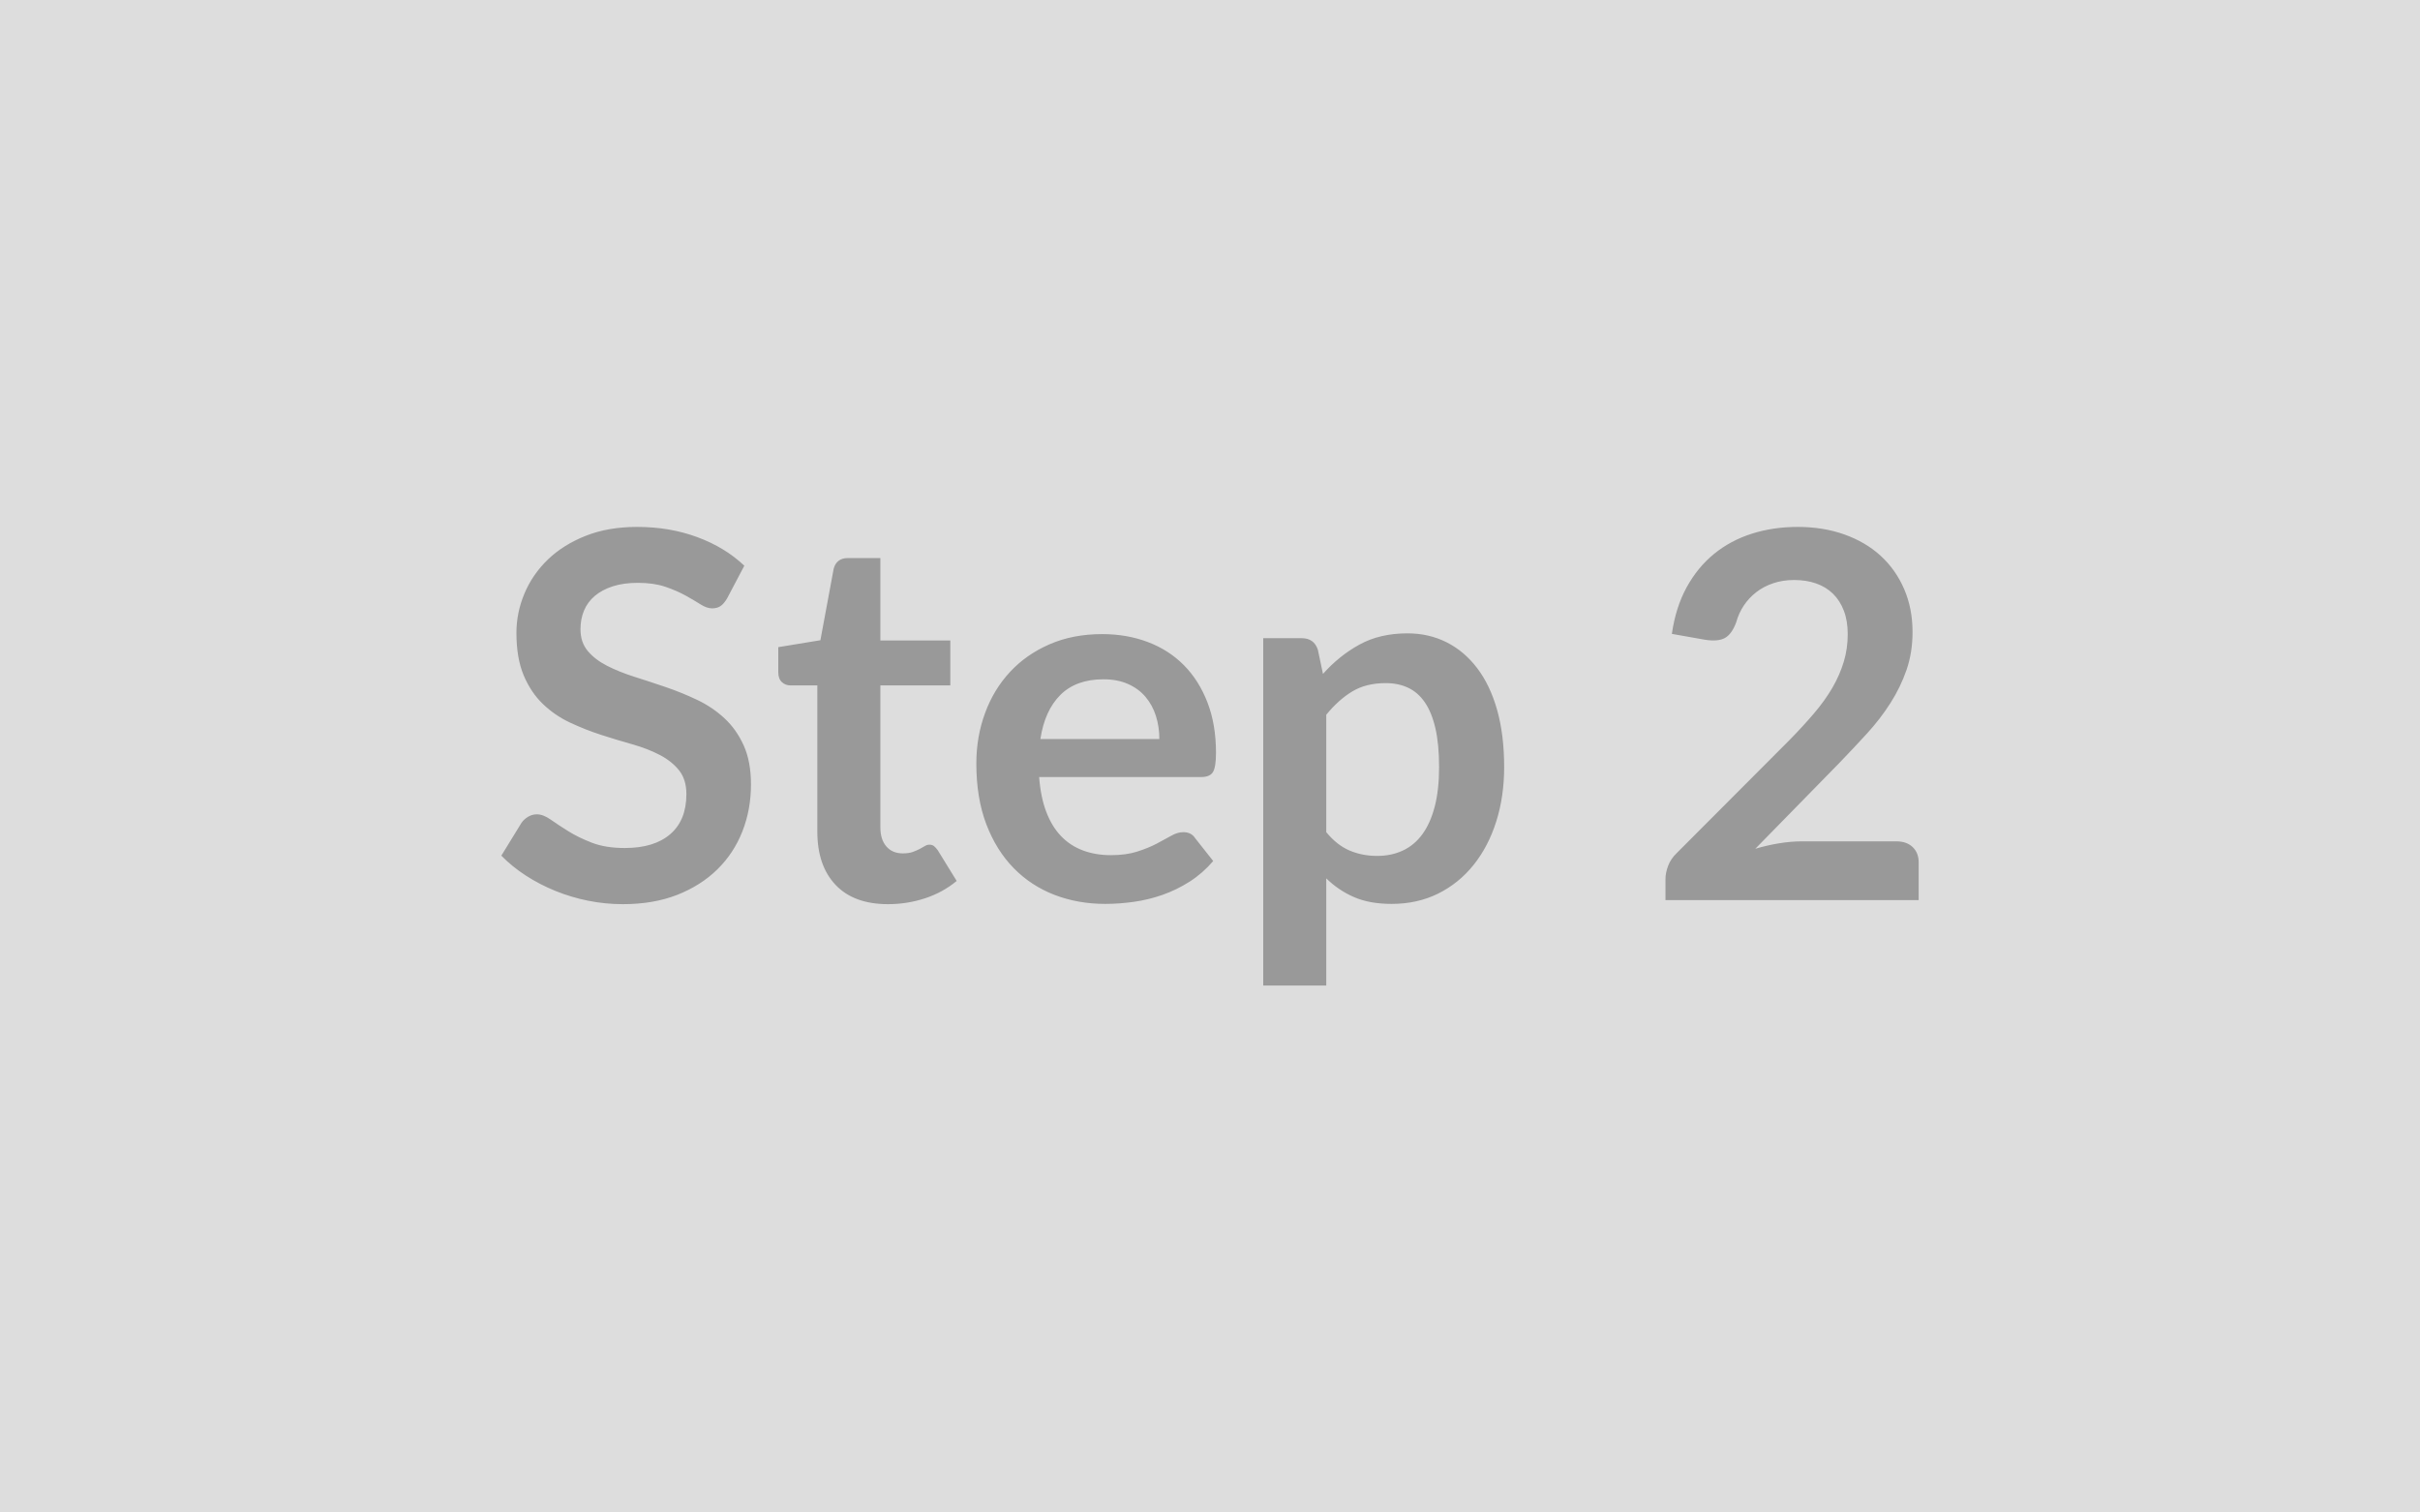
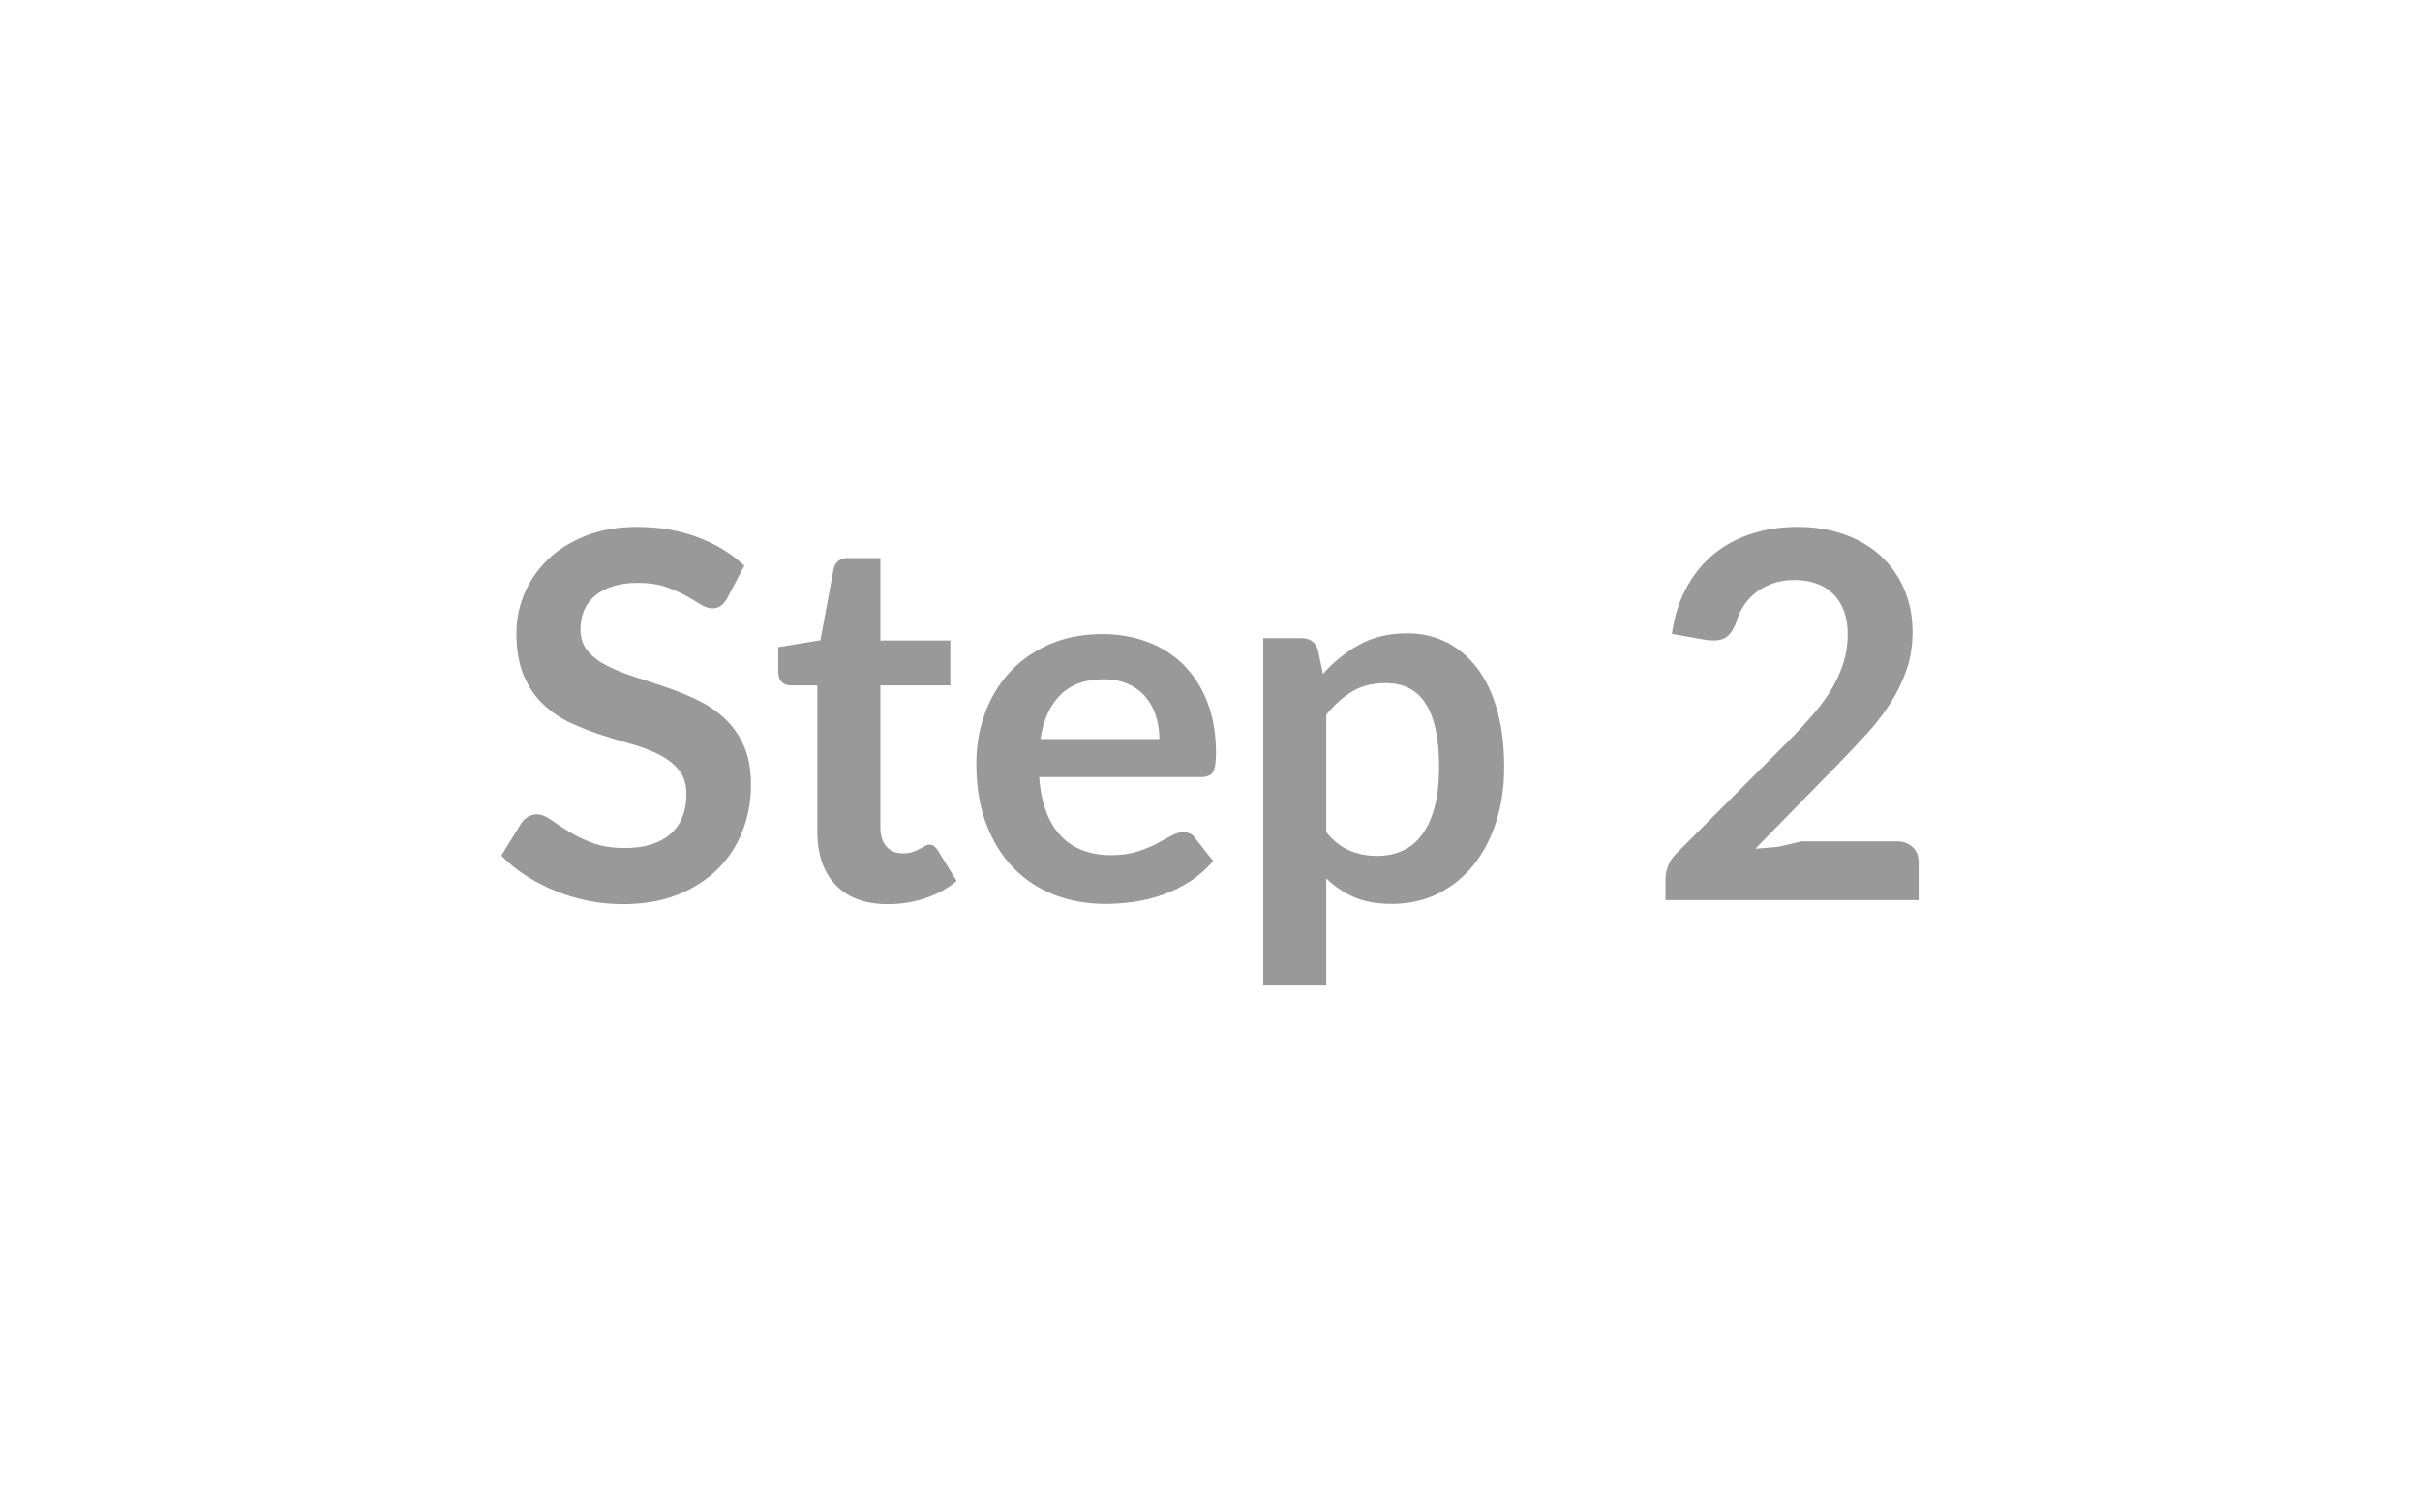
<svg xmlns="http://www.w3.org/2000/svg" width="640" height="400" viewBox="0 0 640 400">
-   <rect width="100%" height="100%" fill="#DDDDDD" />
-   <path fill="#999999" d="m196.845 149.61-4.52 8.58q-.81 1.41-1.72 2.06-.91.64-2.26.64-1.42 0-3.07-1.05-1.66-1.05-3.95-2.33-2.3-1.28-5.37-2.33-3.07-1.04-7.25-1.04-3.78 0-6.62.91-2.83.91-4.76 2.53-1.92 1.62-2.87 3.88-.94 2.26-.94 4.96 0 3.44 1.92 5.74 1.93 2.29 5.1 3.91t7.22 2.91q4.05 1.28 8.3 2.73 4.26 1.45 8.31 3.38 4.05 1.92 7.22 4.86 3.17 2.93 5.09 7.18 1.93 4.26 1.93 10.33 0 6.62-2.26 12.39t-6.62 10.06q-4.35 4.28-10.63 6.75-6.28 2.46-14.38 2.46-4.65 0-9.18-.91-4.52-.91-8.67-2.6t-7.8-4.05q-3.64-2.36-6.48-5.27l5.34-8.7q.67-.95 1.75-1.59t2.3-.64q1.68 0 3.64 1.38 1.96 1.39 4.66 3.07 2.7 1.69 6.31 3.08 3.61 1.38 8.67 1.38 7.77 0 12.02-3.68t4.25-10.56q0-3.85-1.92-6.28-1.93-2.43-5.1-4.08-3.17-1.66-7.22-2.81-4.05-1.14-8.24-2.49-4.18-1.35-8.23-3.24t-7.22-4.93q-3.18-3.04-5.1-7.59-1.92-4.56-1.92-11.24 0-5.34 2.12-10.4 2.13-5.06 6.18-8.98 4.05-3.91 9.99-6.27 5.94-2.37 13.63-2.37 8.64 0 15.93 2.71 7.29 2.69 12.42 7.55m38.01 89.51q-9.05 0-13.88-5.1-4.82-5.09-4.82-14.07v-38.68h-7.09q-1.35 0-2.29-.88-.95-.87-.95-2.63v-6.61l11.14-1.83 3.51-18.9q.34-1.35 1.28-2.09.95-.74 2.43-.74h8.64v21.8h18.5v11.88h-18.5v37.53q0 3.24 1.59 5.06 1.58 1.83 4.35 1.83 1.55 0 2.6-.37 1.05-.38 1.82-.78.78-.41 1.39-.78.6-.37 1.21-.37.74 0 1.22.37.47.37 1.01 1.12l4.99 8.1q-3.64 3.03-8.37 4.59-4.72 1.55-9.78 1.55m40.29-43.67h31.46q0-3.24-.91-6.11t-2.74-5.03q-1.82-2.16-4.62-3.41t-6.51-1.25q-7.23 0-11.38 4.12t-5.3 11.68m42.53 10.05h-42.86q.4 5.34 1.89 9.22 1.48 3.88 3.91 6.41t5.77 3.78 7.39 1.25 6.99-.95q2.94-.94 5.13-2.09t3.85-2.09q1.65-.95 3.2-.95 2.1 0 3.11 1.56l4.79 6.07q-2.77 3.24-6.21 5.44-3.44 2.19-7.19 3.51-3.74 1.31-7.63 1.85-3.88.54-7.52.54-7.22 0-13.43-2.39-6.21-2.4-10.8-7.09t-7.23-11.61q-2.63-6.92-2.63-16.03 0-7.09 2.3-13.33 2.29-6.25 6.58-10.87 4.28-4.63 10.46-7.33t13.94-2.7q6.55 0 12.08 2.1 5.54 2.09 9.52 6.11 3.98 4.01 6.24 9.85t2.26 13.33q0 3.78-.81 5.1-.81 1.31-3.1 1.31m33.07-16.47v31.05q2.84 3.45 6.18 4.86 3.34 1.42 7.26 1.42 3.78 0 6.81-1.42 3.04-1.41 5.17-4.32 2.12-2.9 3.27-7.32t1.15-10.43q0-6.07-.98-10.29t-2.8-6.85q-1.82-2.64-4.42-3.85-2.6-1.22-5.91-1.22-5.2 0-8.84 2.2-3.65 2.19-6.89 6.17m-2.22-17.21 1.35 6.41q4.25-4.79 9.65-7.76t12.69-2.97q5.67 0 10.36 2.36 4.69 2.37 8.1 6.86 3.41 4.48 5.27 11.07 1.85 6.58 1.85 15.08 0 7.76-2.09 14.38-2.09 6.61-5.98 11.47-3.88 4.86-9.38 7.6-5.5 2.73-12.32 2.73-5.8 0-9.92-1.79t-7.36-4.96v28.35h-16.67v-91.87h10.19q3.24 0 4.26 3.04m127.98 50.69h25.04q2.7 0 4.29 1.52 1.58 1.52 1.58 4.02v9.99h-66.96v-5.54q0-1.68.71-3.54t2.26-3.34l29.63-29.7q3.72-3.78 6.65-7.22 2.94-3.45 4.9-6.82 1.95-3.38 3-6.85 1.05-3.48 1.05-7.33 0-3.5-1.02-6.17-1.01-2.67-2.86-4.49-1.86-1.82-4.46-2.73-2.6-.92-5.84-.92-2.97 0-5.5.85-2.53.84-4.49 2.36t-3.31 3.54q-1.35 2.03-2.02 4.46-1.15 3.1-2.97 4.12-1.82 1.01-5.27.47l-8.77-1.55q1.01-7.02 3.91-12.32 2.91-5.3 7.26-8.84 4.35-3.55 9.99-5.34t12.12-1.79q6.75 0 12.35 2 5.6 1.99 9.58 5.63 3.99 3.65 6.21 8.78 2.23 5.13 2.23 11.4 0 5.4-1.58 9.99-1.59 4.59-4.26 8.78-2.66 4.18-6.24 8.1-3.58 3.91-7.49 7.96l-22.01 22.48q3.17-.94 6.31-1.45t5.98-.51" />
+   <path fill="#999999" d="m196.845 149.61-4.52 8.58q-.81 1.41-1.72 2.06-.91.64-2.26.64-1.42 0-3.07-1.05-1.66-1.05-3.95-2.33-2.3-1.28-5.37-2.33-3.07-1.04-7.25-1.04-3.78 0-6.62.91-2.83.91-4.76 2.53-1.92 1.62-2.87 3.88-.94 2.26-.94 4.96 0 3.44 1.92 5.74 1.93 2.29 5.1 3.91t7.22 2.91q4.05 1.28 8.3 2.73 4.26 1.45 8.31 3.38 4.05 1.92 7.22 4.86 3.17 2.93 5.09 7.18 1.93 4.26 1.93 10.33 0 6.62-2.26 12.39t-6.62 10.06q-4.35 4.28-10.63 6.75-6.28 2.46-14.38 2.46-4.65 0-9.18-.91-4.52-.91-8.67-2.6t-7.8-4.05q-3.64-2.36-6.48-5.27l5.34-8.7q.67-.95 1.75-1.59t2.3-.64q1.68 0 3.64 1.38 1.96 1.39 4.66 3.07 2.7 1.69 6.31 3.08 3.61 1.38 8.67 1.38 7.77 0 12.02-3.68t4.25-10.56q0-3.85-1.92-6.28-1.93-2.43-5.1-4.08-3.17-1.66-7.22-2.81-4.05-1.14-8.24-2.49-4.18-1.35-8.23-3.24t-7.22-4.93q-3.18-3.04-5.1-7.59-1.92-4.56-1.92-11.24 0-5.34 2.12-10.4 2.13-5.06 6.18-8.98 4.05-3.91 9.99-6.27 5.94-2.37 13.63-2.37 8.64 0 15.93 2.71 7.29 2.69 12.42 7.55m38.01 89.51q-9.05 0-13.88-5.1-4.82-5.09-4.82-14.07v-38.68h-7.09q-1.35 0-2.29-.88-.95-.87-.95-2.63v-6.61l11.14-1.83 3.51-18.9q.34-1.35 1.28-2.09.95-.74 2.43-.74h8.64v21.8h18.5v11.88h-18.5v37.53q0 3.24 1.59 5.06 1.58 1.83 4.35 1.83 1.55 0 2.6-.37 1.05-.38 1.82-.78.78-.41 1.39-.78.6-.37 1.21-.37.74 0 1.22.37.47.37 1.01 1.12l4.99 8.1q-3.64 3.03-8.37 4.59-4.72 1.55-9.78 1.55m40.29-43.67h31.46q0-3.24-.91-6.11t-2.74-5.03q-1.82-2.16-4.62-3.41t-6.51-1.25q-7.23 0-11.38 4.12t-5.3 11.68m42.53 10.05h-42.86q.4 5.34 1.89 9.22 1.48 3.88 3.91 6.41t5.77 3.78 7.39 1.25 6.99-.95q2.94-.94 5.13-2.09t3.85-2.09q1.65-.95 3.2-.95 2.1 0 3.11 1.56l4.79 6.07q-2.77 3.24-6.21 5.44-3.44 2.19-7.19 3.51-3.74 1.31-7.63 1.85-3.88.54-7.52.54-7.22 0-13.43-2.39-6.21-2.4-10.8-7.09t-7.23-11.61q-2.63-6.92-2.63-16.03 0-7.09 2.3-13.33 2.29-6.25 6.58-10.87 4.28-4.63 10.46-7.33t13.94-2.7q6.55 0 12.08 2.1 5.54 2.09 9.52 6.11 3.98 4.01 6.24 9.85t2.26 13.33q0 3.78-.81 5.1-.81 1.31-3.1 1.31m33.07-16.47v31.05q2.84 3.45 6.18 4.86 3.34 1.42 7.26 1.42 3.78 0 6.81-1.42 3.04-1.41 5.17-4.32 2.12-2.9 3.27-7.32t1.15-10.43q0-6.07-.98-10.29t-2.8-6.85q-1.82-2.64-4.42-3.85-2.6-1.22-5.91-1.22-5.2 0-8.84 2.2-3.65 2.19-6.89 6.17m-2.22-17.21 1.35 6.41q4.25-4.79 9.65-7.76t12.69-2.97q5.67 0 10.36 2.36 4.69 2.37 8.1 6.86 3.41 4.48 5.27 11.07 1.85 6.58 1.85 15.08 0 7.76-2.09 14.38-2.09 6.61-5.98 11.47-3.88 4.86-9.38 7.6-5.5 2.73-12.32 2.73-5.8 0-9.92-1.79t-7.36-4.96v28.35h-16.67v-91.87h10.19q3.24 0 4.26 3.04m127.98 50.69h25.04q2.7 0 4.29 1.52 1.58 1.52 1.58 4.02v9.99h-66.96v-5.54q0-1.68.71-3.54t2.26-3.34l29.63-29.7q3.72-3.78 6.65-7.22 2.94-3.45 4.9-6.82 1.95-3.38 3-6.85 1.05-3.48 1.05-7.33 0-3.5-1.02-6.17-1.01-2.67-2.86-4.49-1.86-1.82-4.46-2.73-2.6-.92-5.84-.92-2.97 0-5.5.85-2.53.84-4.49 2.36t-3.31 3.54q-1.35 2.03-2.02 4.46-1.15 3.1-2.97 4.12-1.82 1.01-5.27.47l-8.77-1.55q1.01-7.02 3.91-12.32 2.91-5.3 7.26-8.84 4.35-3.55 9.99-5.34t12.12-1.79q6.75 0 12.35 2 5.6 1.99 9.58 5.63 3.99 3.65 6.21 8.78 2.23 5.13 2.23 11.4 0 5.4-1.58 9.99-1.59 4.59-4.26 8.78-2.66 4.18-6.24 8.1-3.58 3.91-7.49 7.96l-22.01 22.48t5.98-.51" />
</svg>